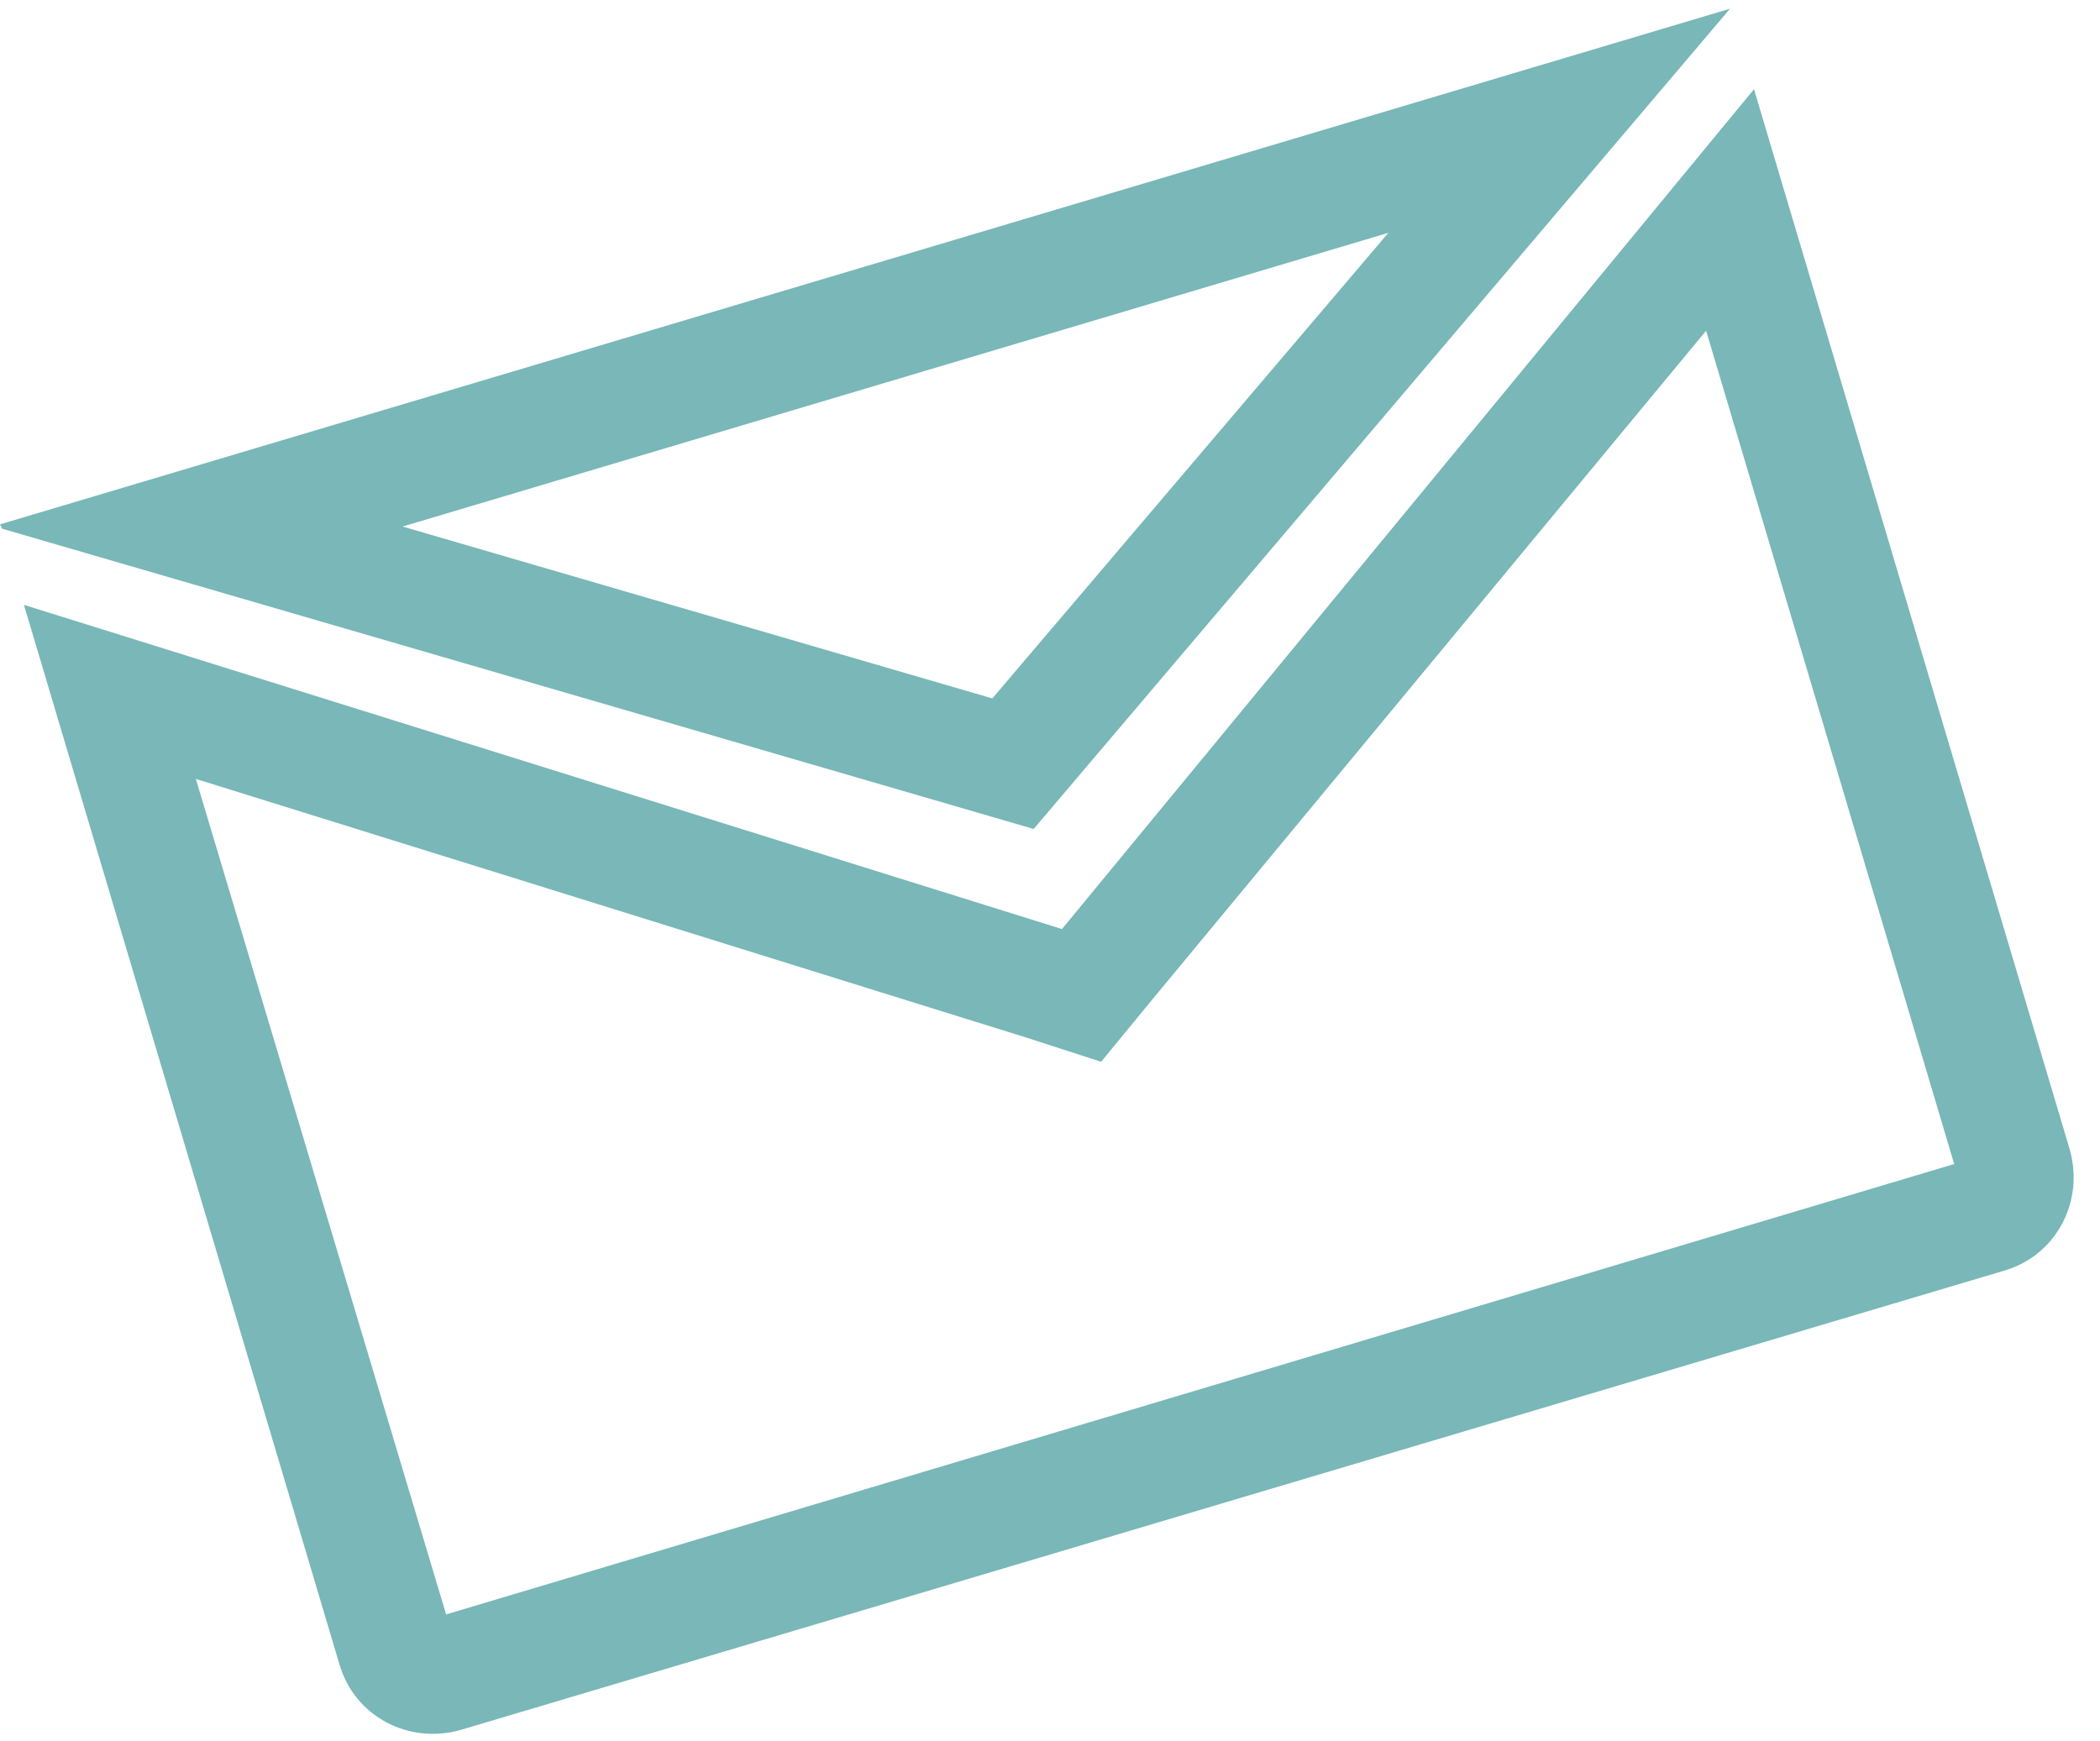
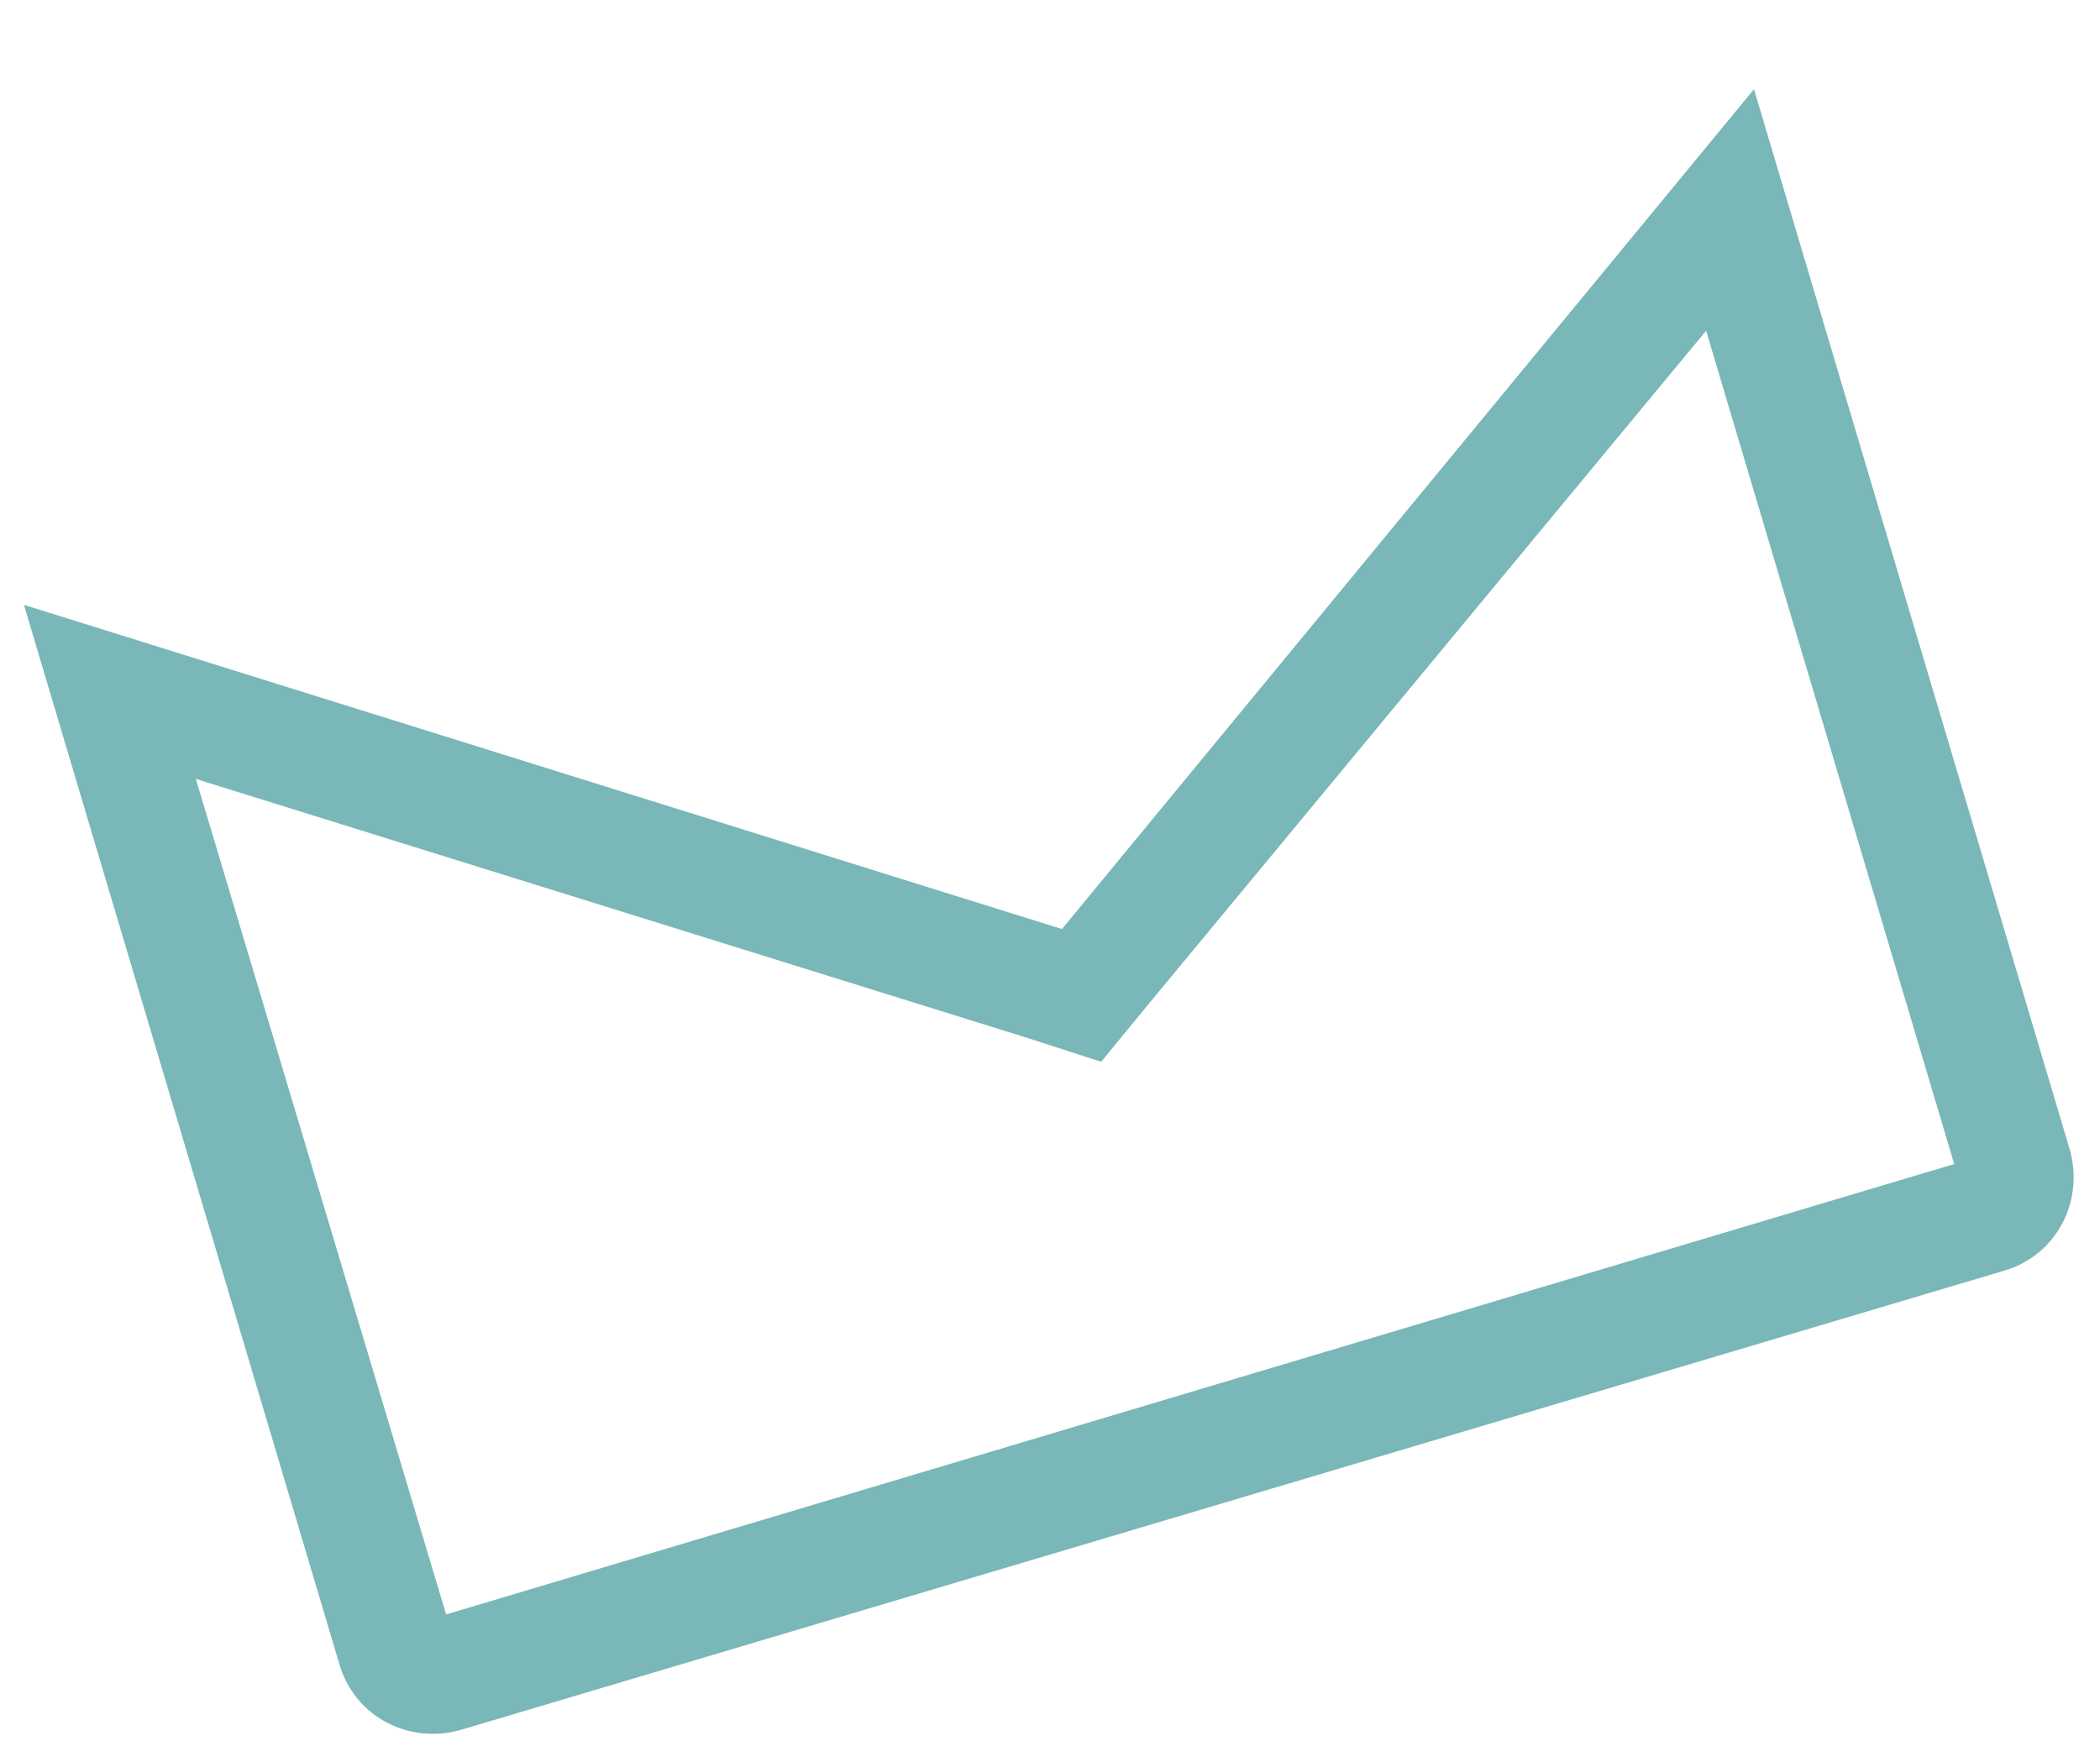
<svg xmlns="http://www.w3.org/2000/svg" version="1.1" id="Ebene_1" x="0px" y="0px" viewBox="0 0 96.5 80" style="enable-background:new 0 0 96.5 80;" xml:space="preserve">
  <style type="text/css">
	.st0{fill:#79B7B8;}
</style>
  <g id="XMLID_3_">
    <path id="XMLID_4_" class="st0" d="M78.4,15.2l11.4,38.3L20.5,74.2L9,35.8l38.2,11.9l3.4,1.1l2.3-2.8L78.4,15.2 M80.6,4.1   L48.8,42.7L1.1,27.8l14.5,48.7c0.7,2.4,3.2,3.7,5.6,3l70.9-21.1c2.4-0.7,3.7-3.2,3-5.6L80.6,4.1L80.6,4.1z" />
-     <path id="XMLID_1_" class="st0" d="M63.8,10.7L45.6,32.1l-27.1-7.9L63.8,10.7 M79.5,0.4L0,24.1l0.1,0.2l47.4,13.8L79.5,0.4   L79.5,0.4z" />
  </g>
</svg>